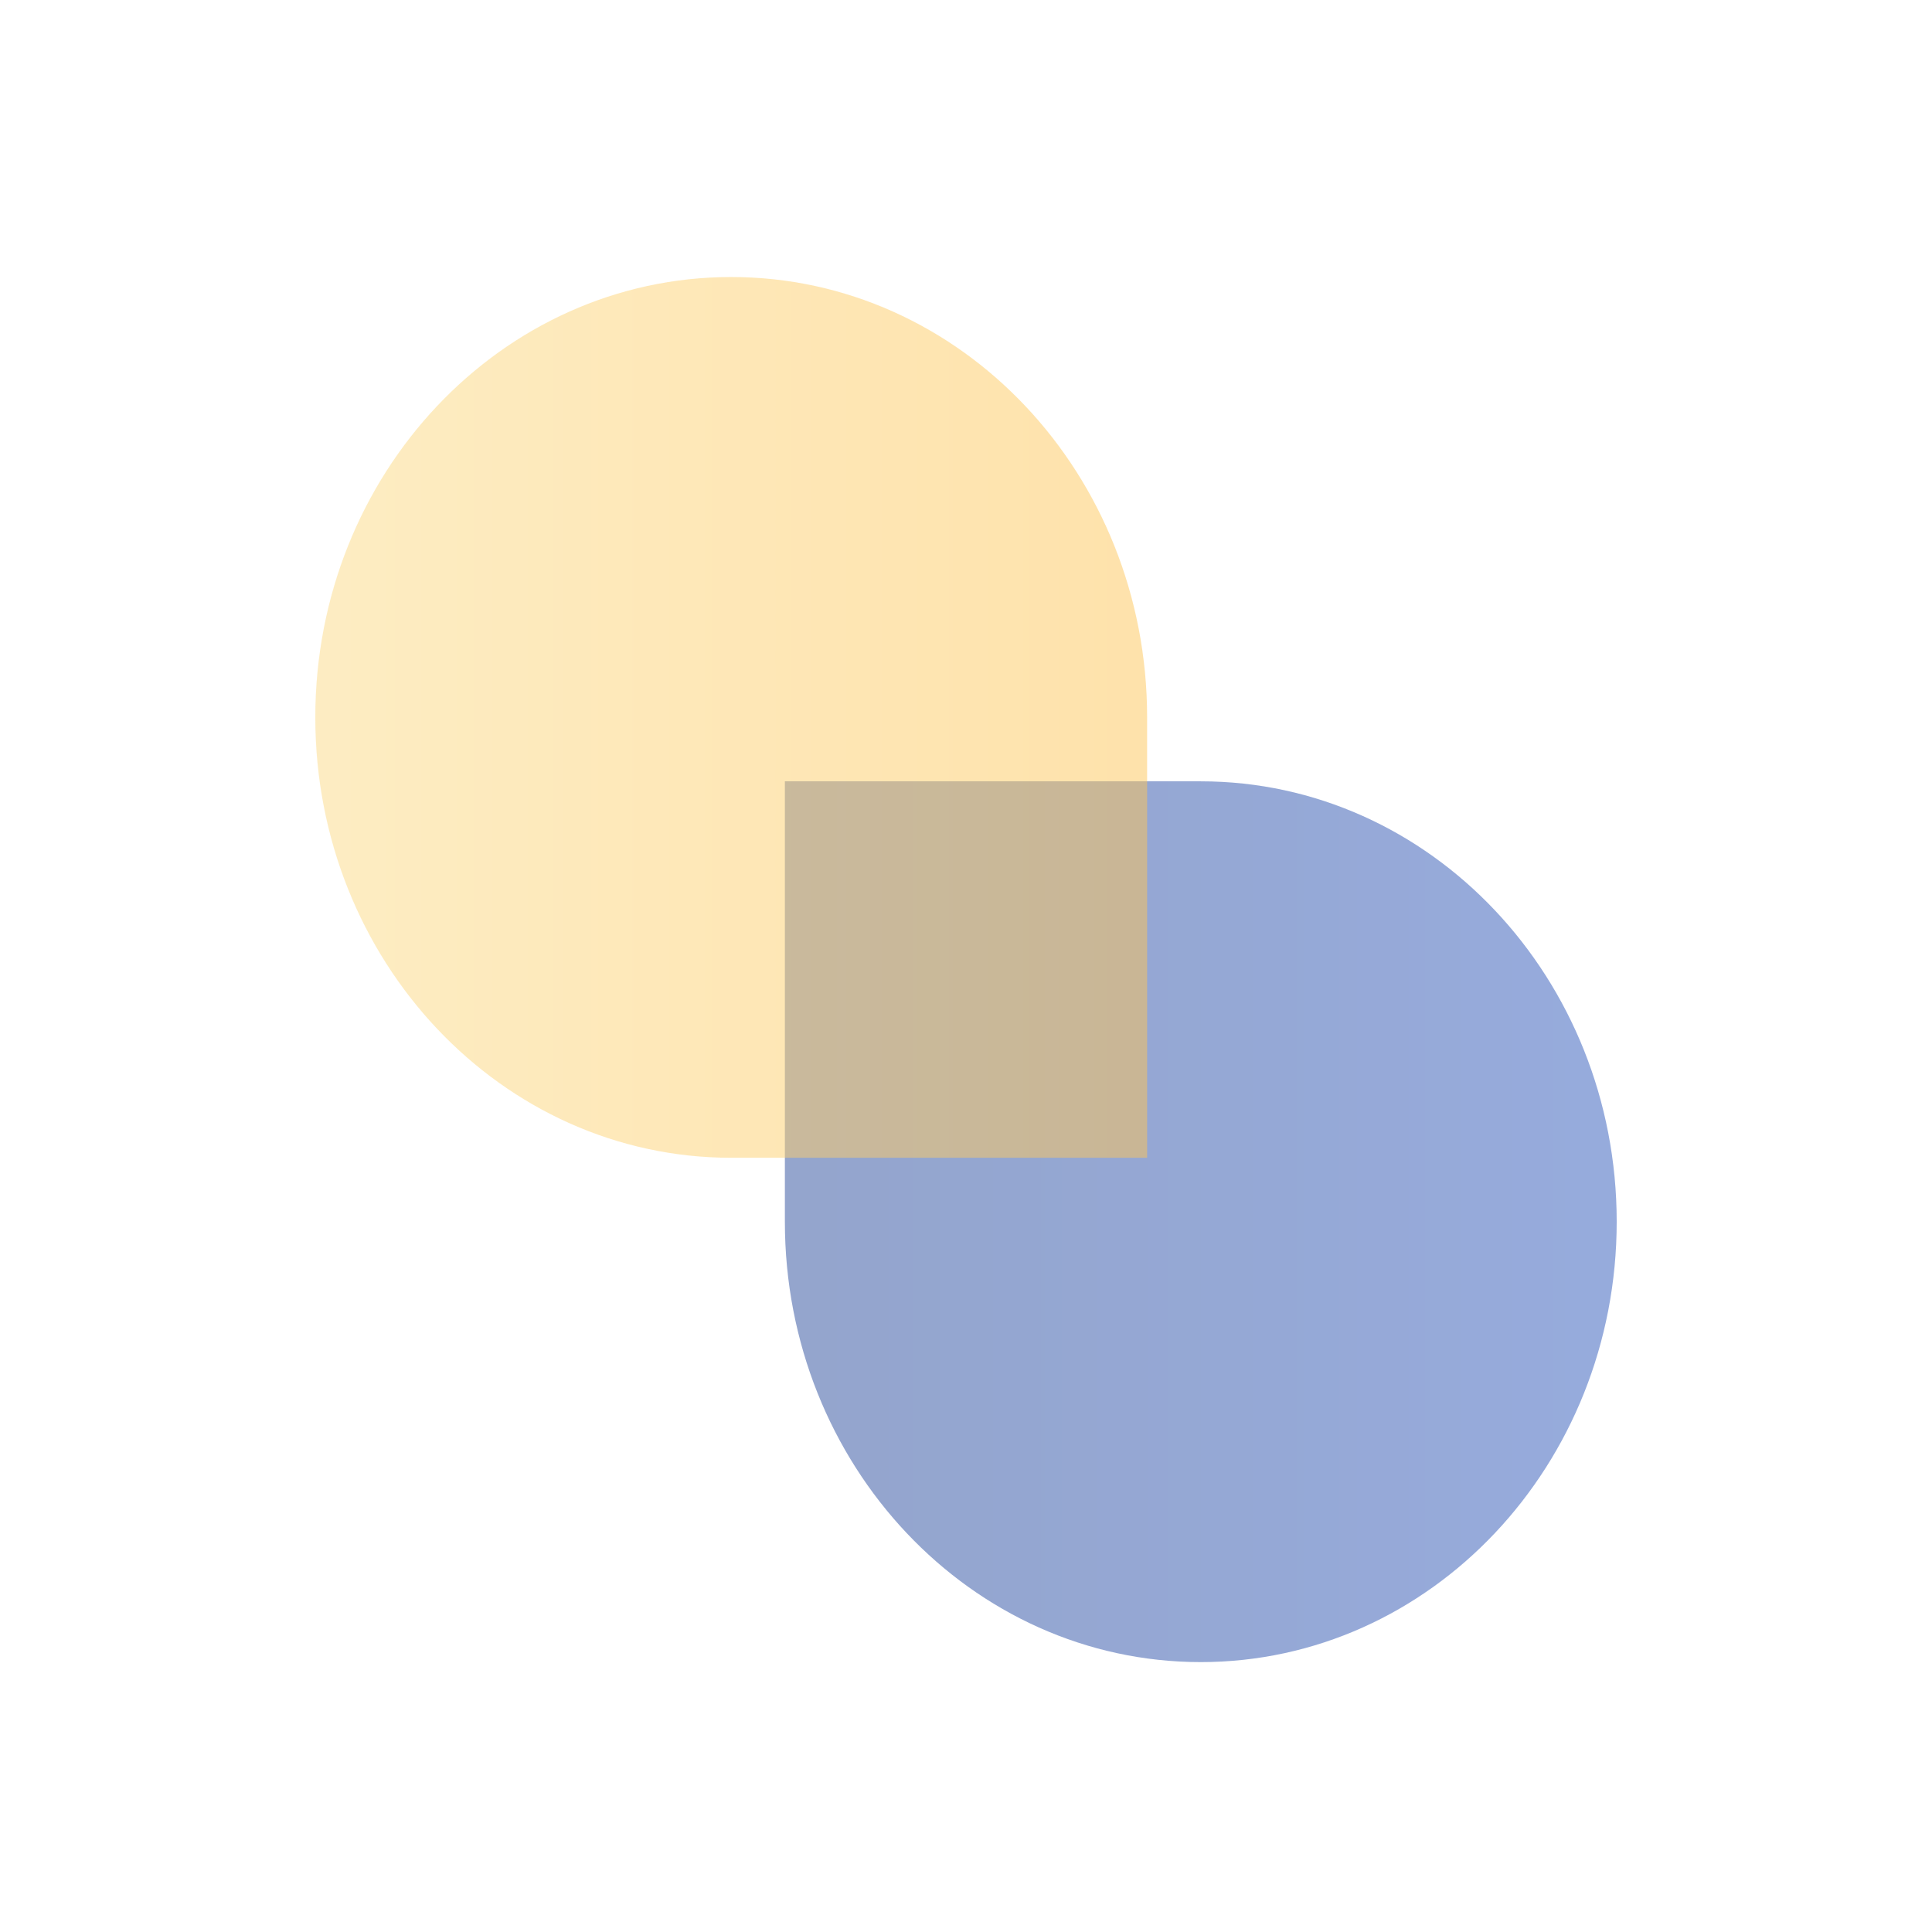
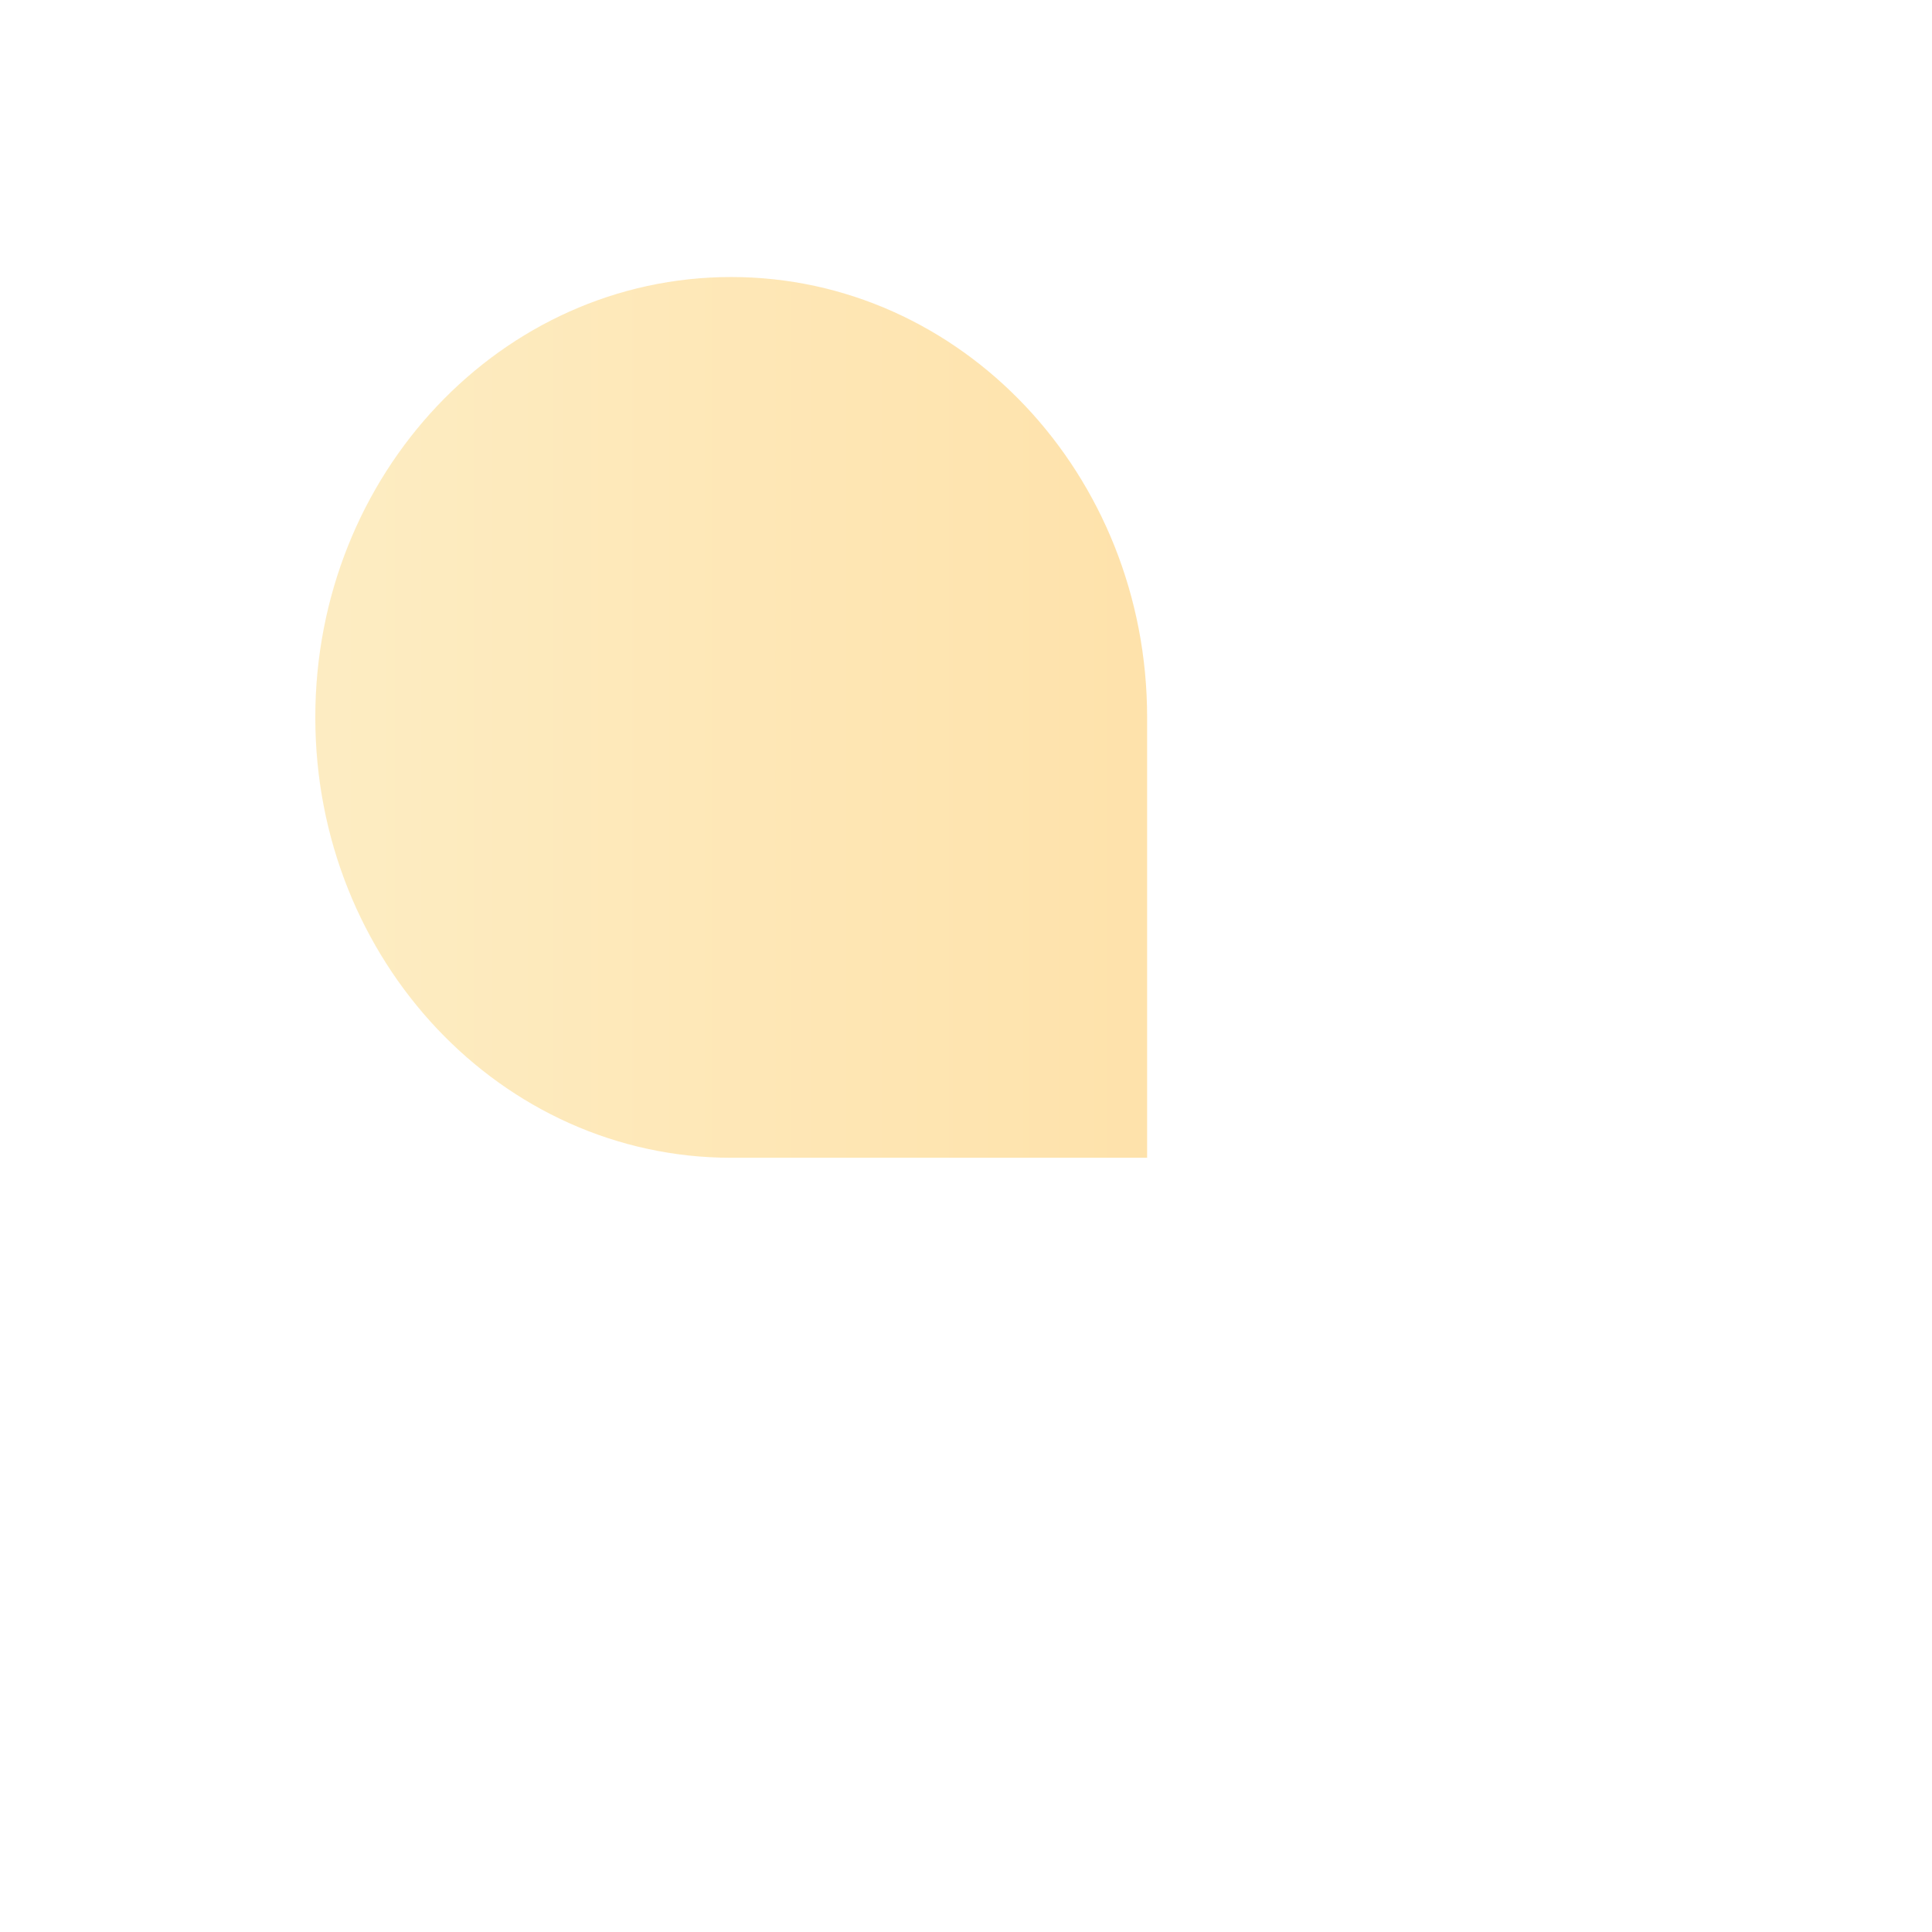
<svg xmlns="http://www.w3.org/2000/svg" width="80" height="80" viewBox="0 0 80 80" fill="none">
-   <path opacity="0.5" d="M32.5 32.353H49.722C59.234 32.353 66.944 40.517 66.944 50.588C66.944 60.659 59.234 68.824 49.722 68.824C40.211 68.824 32.5 60.659 32.5 50.588V32.353Z" fill="url(#paint0_linear_1_2589)" />
-   <path opacity="0.5" d="M47.5 47.941H30.278C20.766 47.941 13.056 39.777 13.056 29.706C13.056 19.635 20.766 11.471 30.278 11.471C39.789 11.471 47.5 19.635 47.5 29.706V47.941Z" fill="url(#paint1_linear_1_2589)" />
+   <path opacity="0.5" d="M47.5 47.941H30.278C20.766 47.941 13.056 39.777 13.056 29.706C13.056 19.635 20.766 11.471 30.278 11.471C39.789 11.471 47.5 19.635 47.5 29.706V47.941" fill="url(#paint1_linear_1_2589)" />
  <defs>
    <linearGradient id="paint0_linear_1_2589" x1="32.5" y1="50.588" x2="66.944" y2="50.588" gradientUnits="userSpaceOnUse">
      <stop stop-color="#294B9B" />
      <stop offset="1" stop-color="#2F58BB" />
    </linearGradient>
    <linearGradient id="paint1_linear_1_2589" x1="13.056" y1="29.706" x2="47.5" y2="29.706" gradientUnits="userSpaceOnUse">
      <stop stop-color="#FCDB87" />
      <stop offset="1" stop-color="#FFC658" />
    </linearGradient>
  </defs>
</svg>